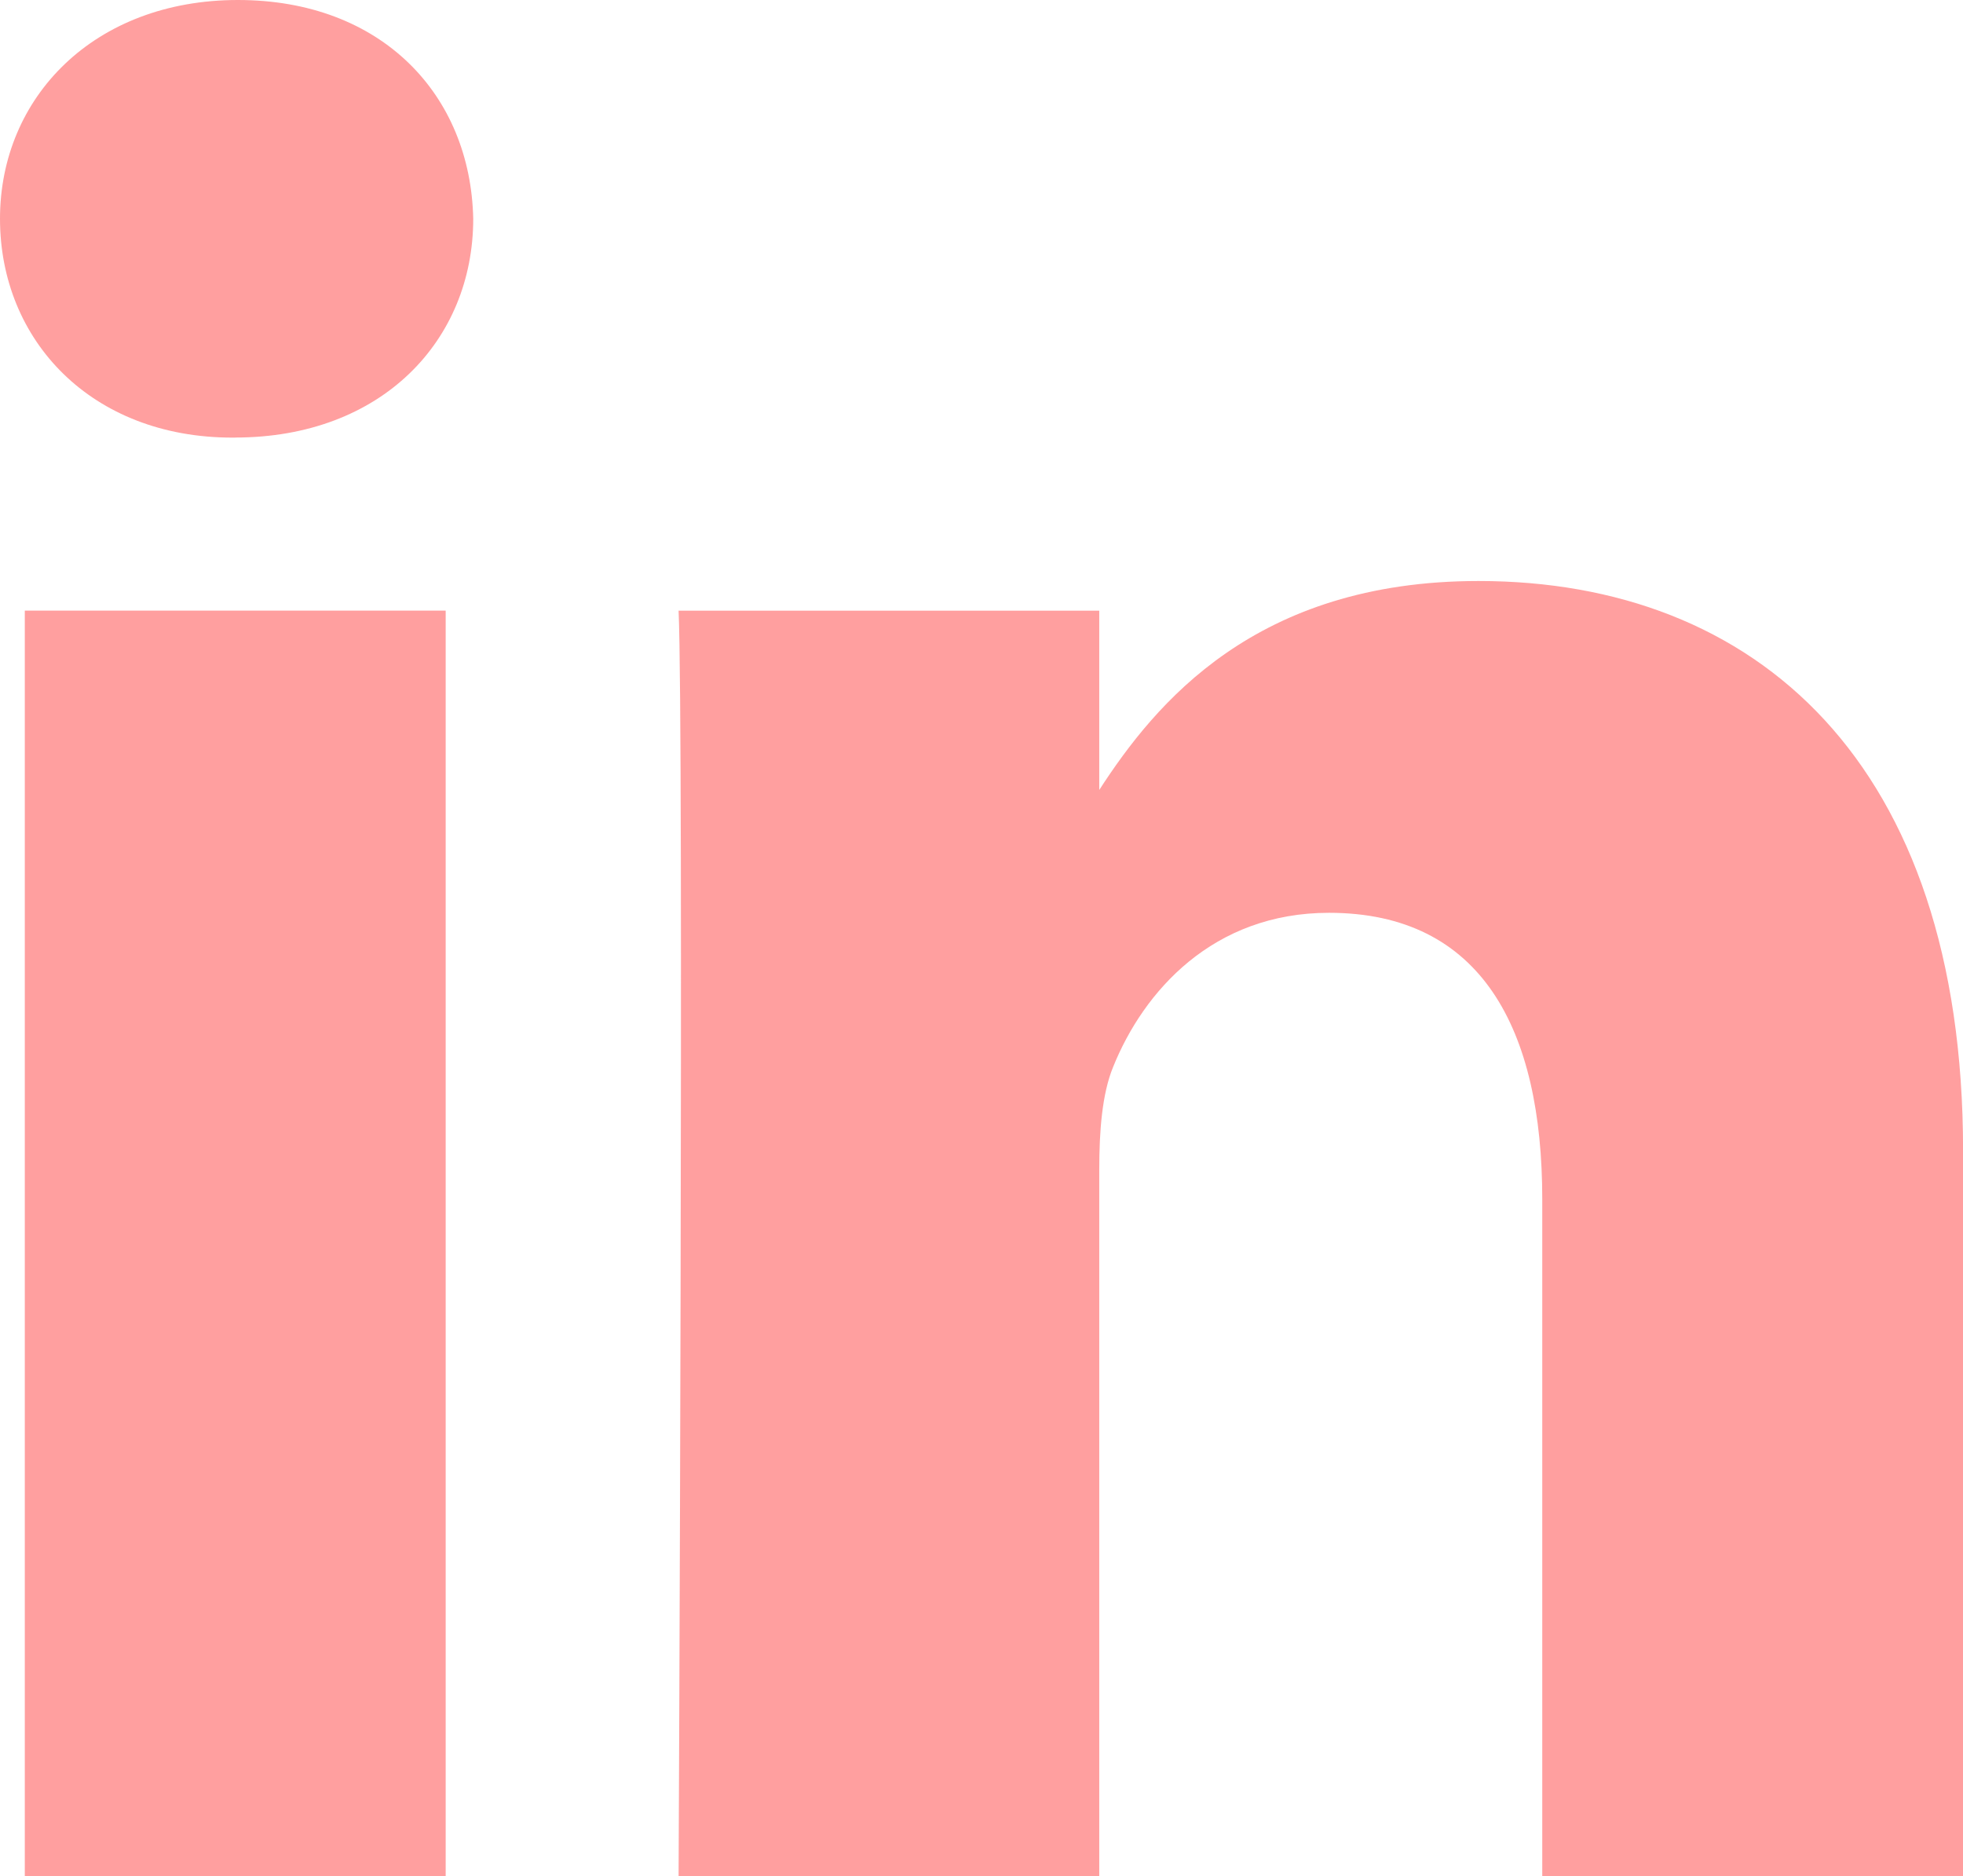
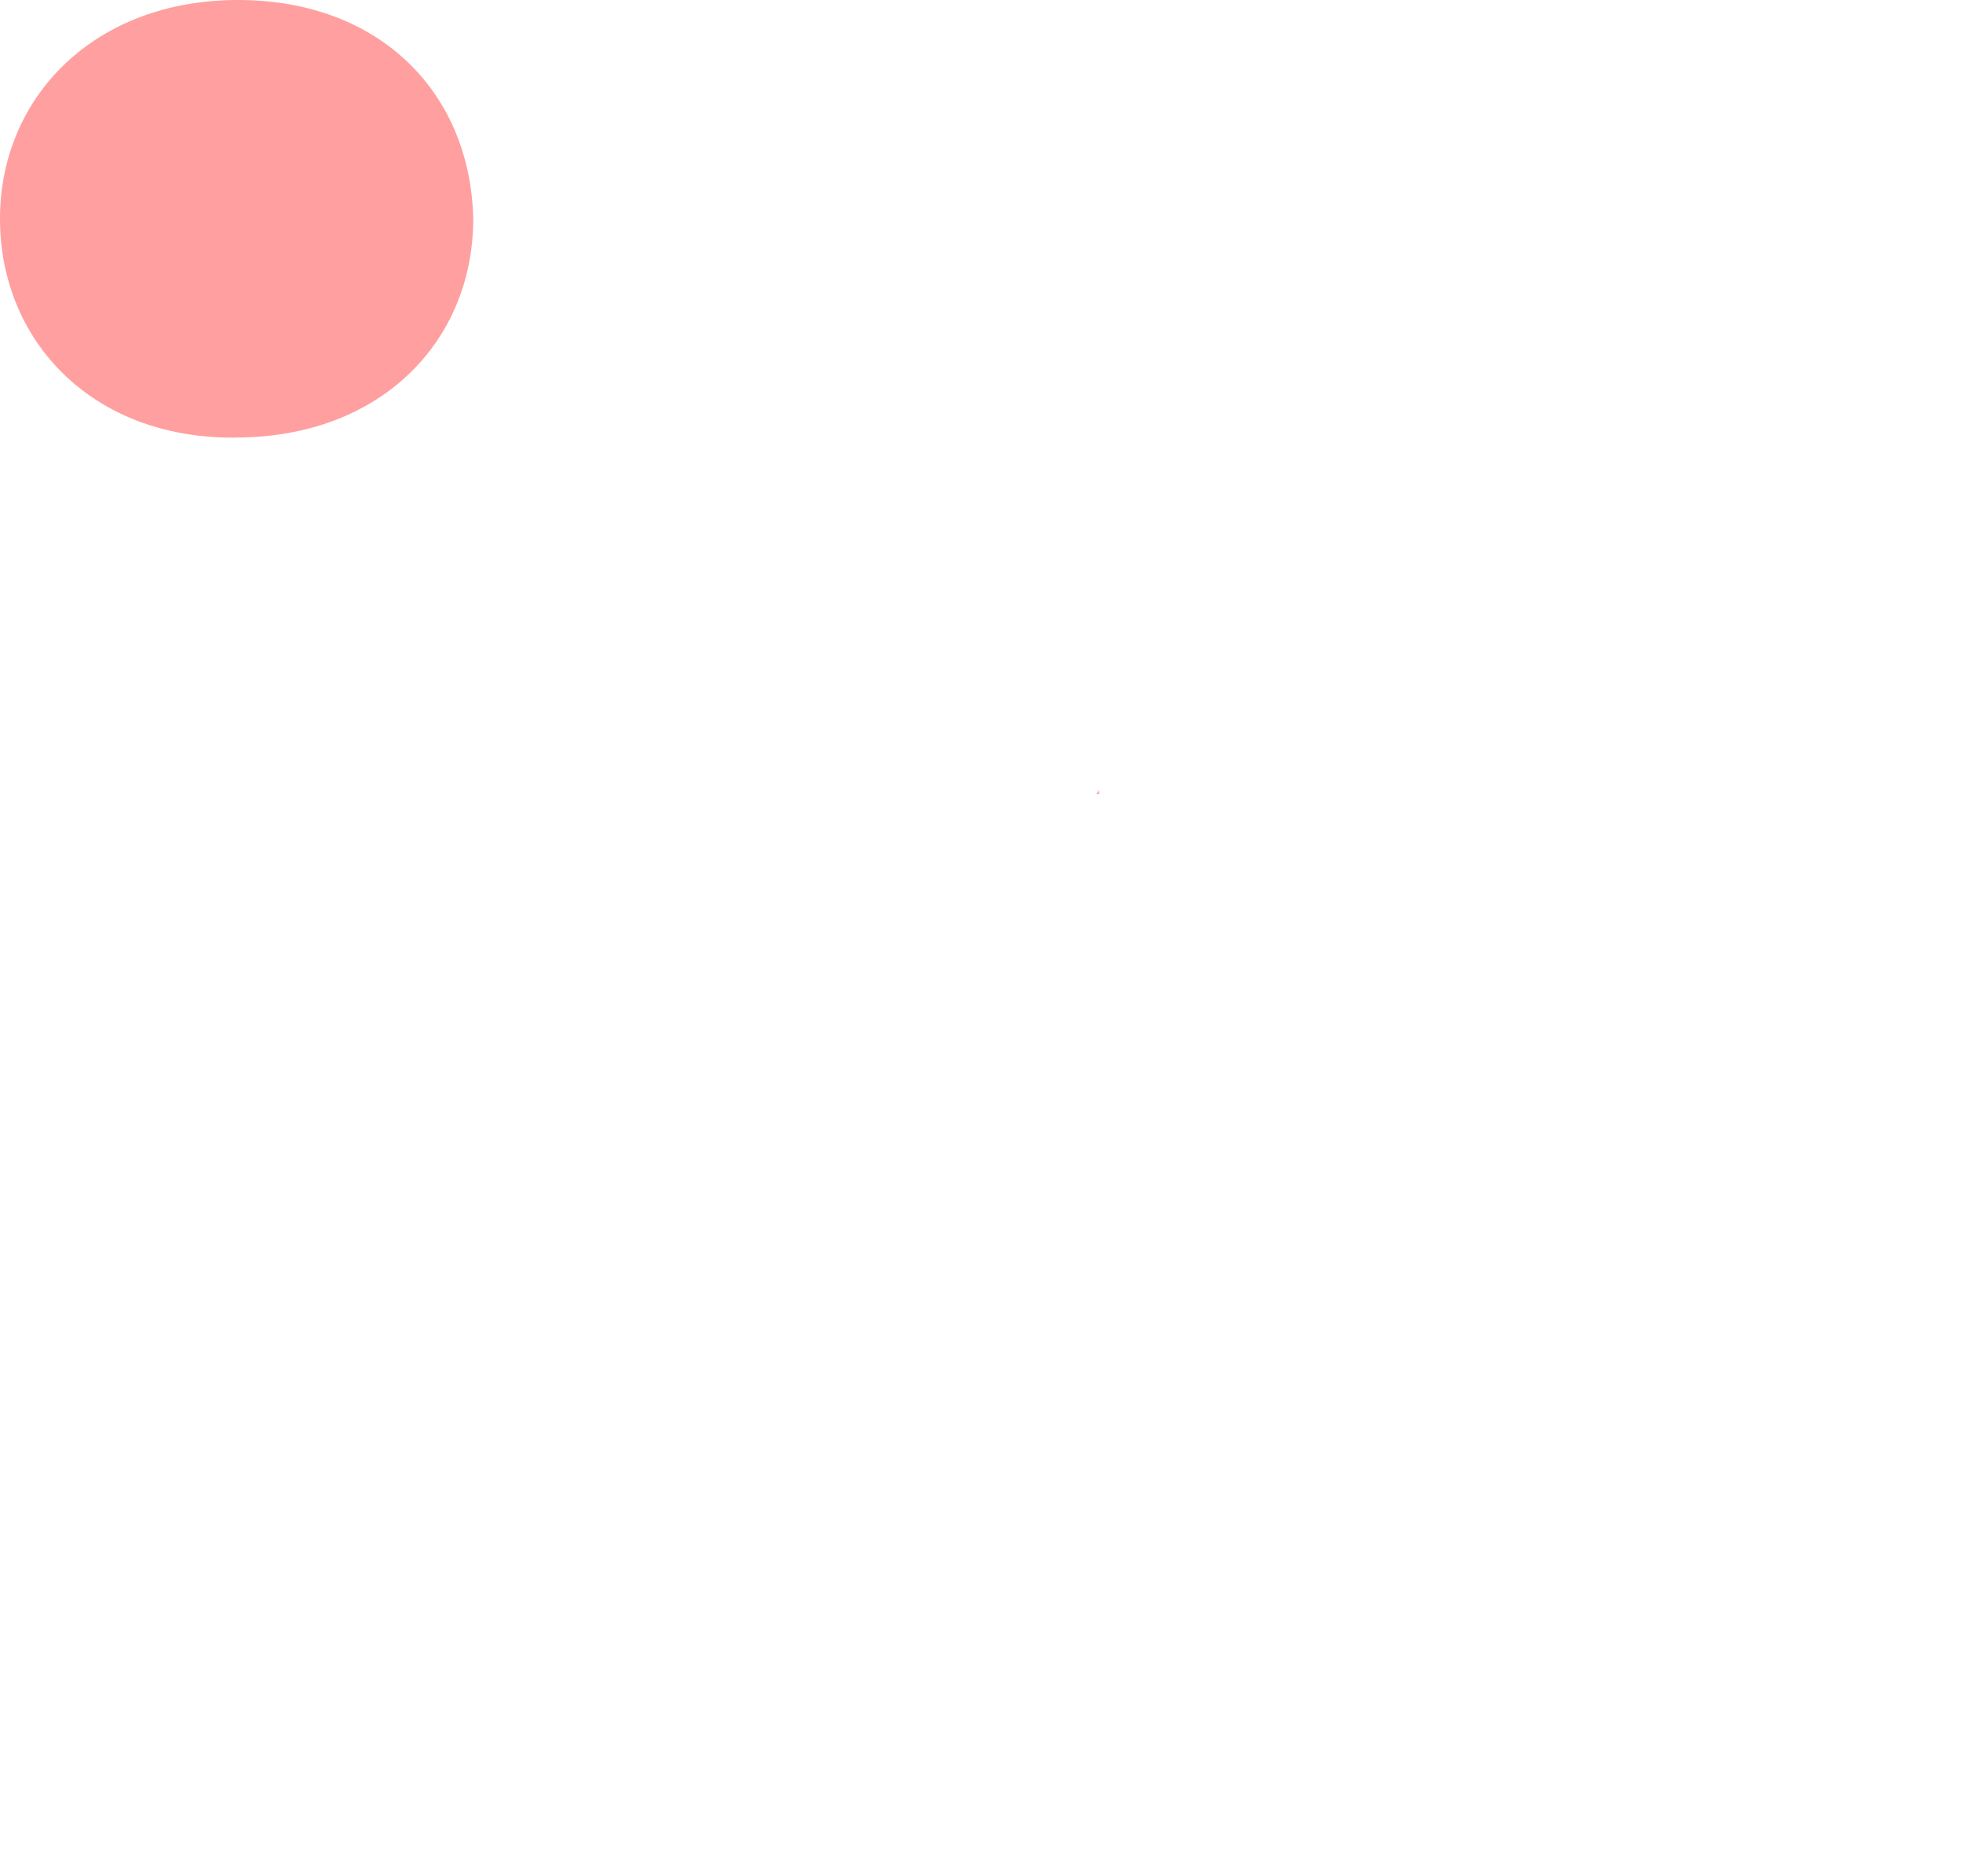
<svg xmlns="http://www.w3.org/2000/svg" id="Layer_2" viewBox="0 0 285.72 273.09">
  <defs>
    <style>.cls-1{fill:#ff9f9f;}</style>
  </defs>
  <g id="Layer_1-2">
-     <path class="cls-1" d="M159.98,115.55v-.59c-.11.21-.26.42-.4.59h.4Z" />
-     <rect class="cls-1" x="3.61" y="88.87" width="61.26" height="184.22" />
+     <path class="cls-1" d="M159.98,115.55v-.59c-.11.21-.26.42-.4.59Z" />
    <path class="cls-1" d="M34.23,63.69h-.4C13.29,63.69,0,49.53,0,31.84S13.71,0,34.63,0s33.87,13.78,34.25,31.84c0,17.68-13.29,31.84-34.65,31.84Z" />
-     <path class="cls-1" d="M285.72,273.09h-61.24v-98.56c0-24.76-8.86-41.68-31.04-41.68-16.9,0-26.99,11.44-31.42,22.43-1.62,3.94-2.02,9.38-2.02,14.93v102.89h-61.23s.78-166.96,0-184.22h61.23v26.09c8.16-12.59,22.71-30.41,55.21-30.41,40.28,0,70.52,26.3,70.52,82.9v105.64Z" />
  </g>
</svg>